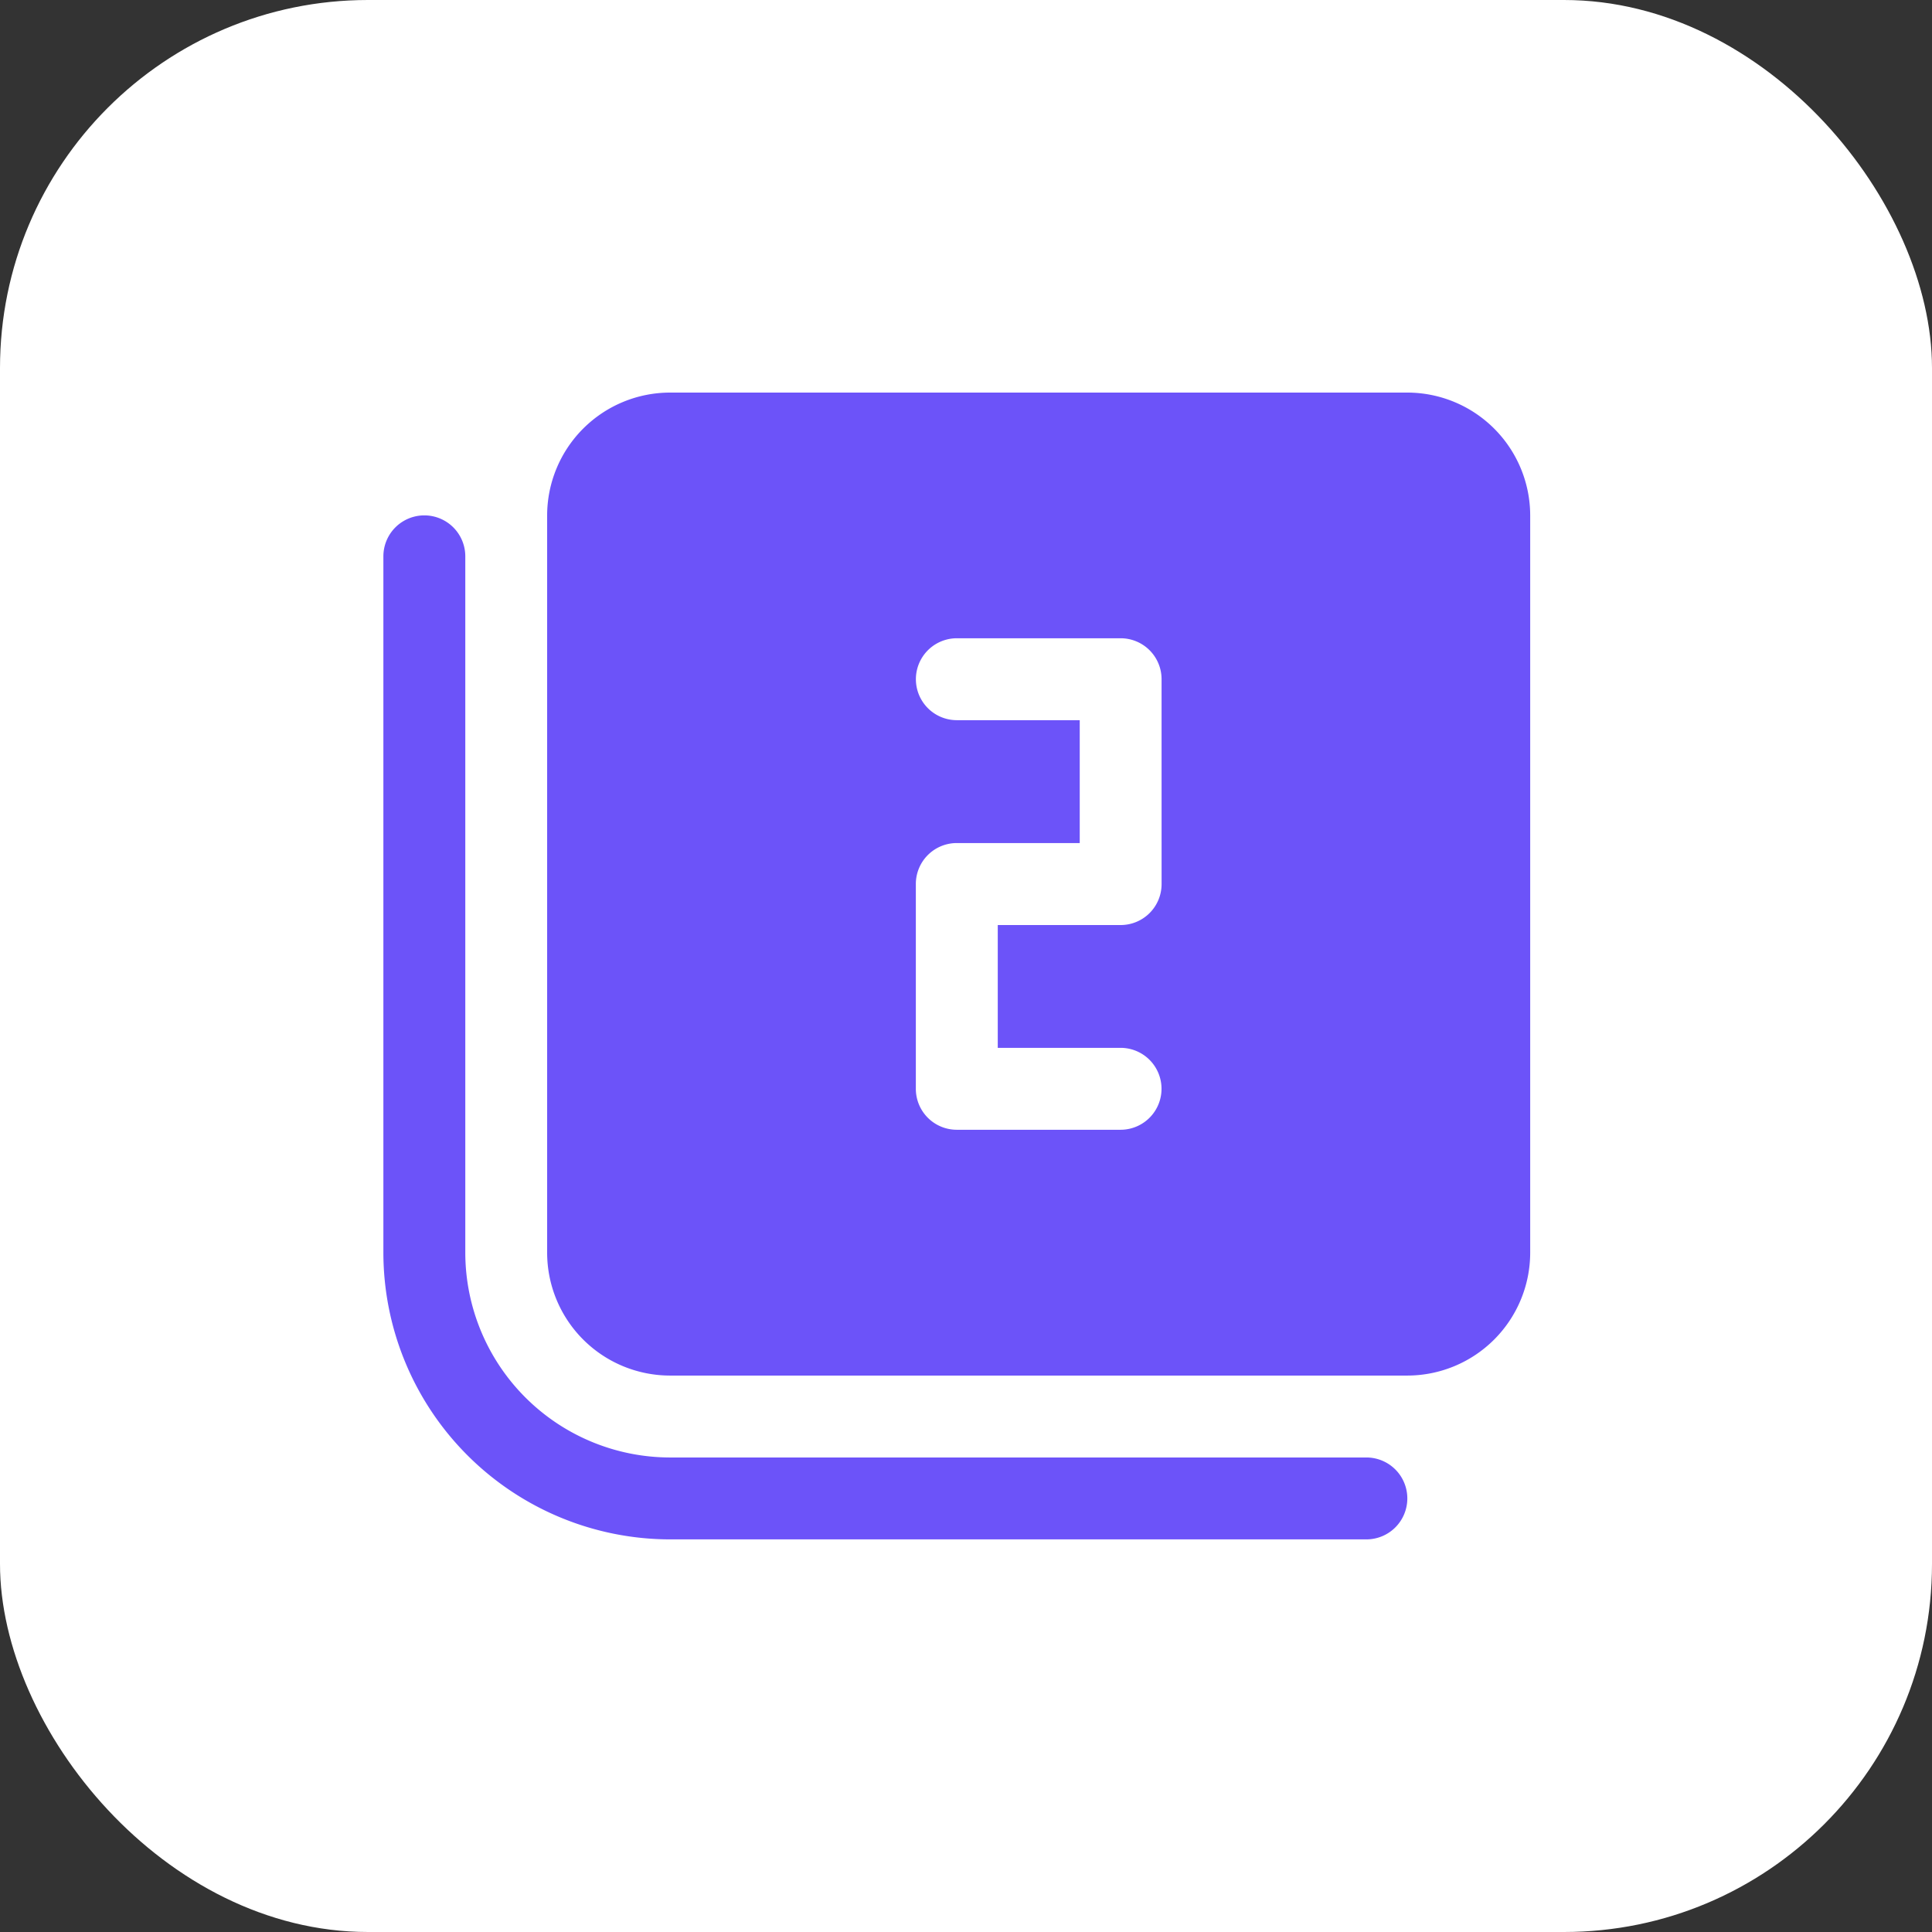
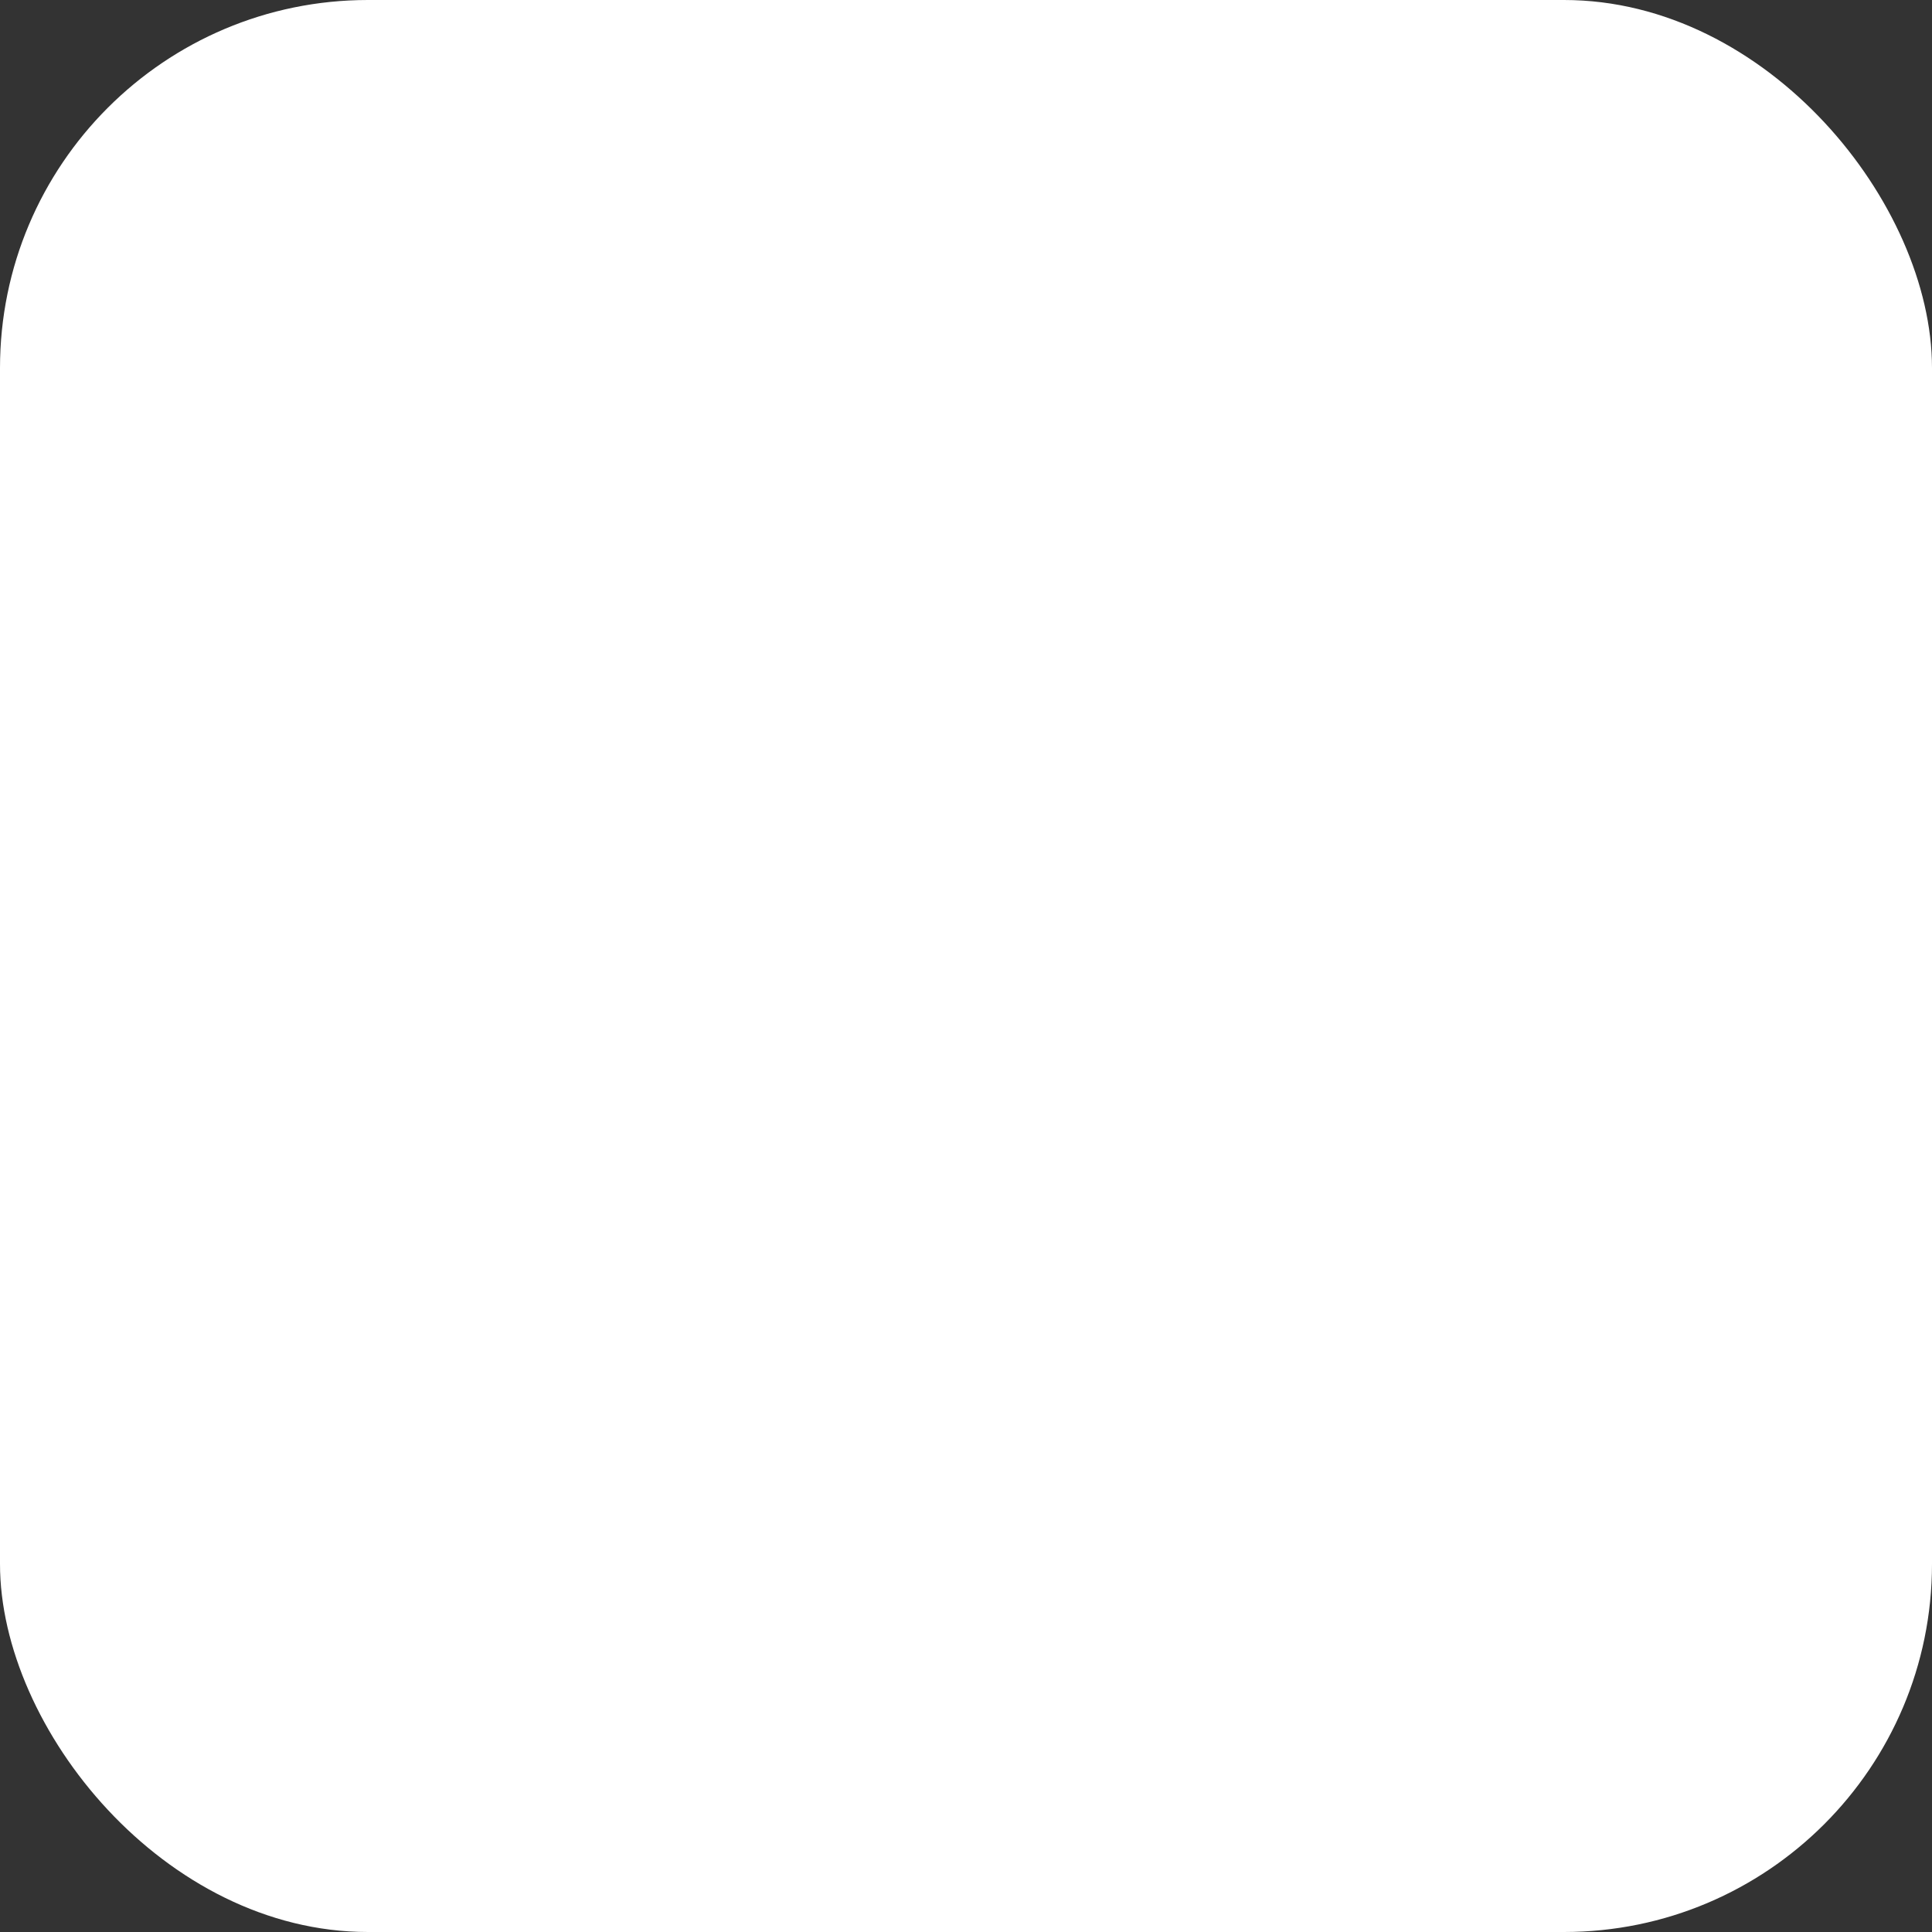
<svg xmlns="http://www.w3.org/2000/svg" width="105" height="105" viewBox="0 0 105 105">
  <rect x="0" y="0" width="105" height="105" fill="#333333" stroke="none" />
  <g id="Group_33224" data-name="Group 33224" transform="translate(-908 -15621)">
    <g id="Group_33223" data-name="Group 33223">
      <rect id="Rectangle_25122" data-name="Rectangle 25122" width="105" height="105" rx="20" transform="translate(908 15621)" fill="#fff" />
    </g>
-     <path id="number-2_1_" data-name="number-2 (1)" d="M57.649,62.1a2.225,2.225,0,0,1-2.226,2.226H17.582A15.6,15.6,0,0,1,2,48.745V10.9a2.226,2.226,0,1,1,4.452,0V48.745a11.143,11.143,0,0,0,11.13,11.13H55.423A2.225,2.225,0,0,1,57.649,62.1ZM64.327,8.678V48.745a6.685,6.685,0,0,1-6.678,6.678H17.582A6.685,6.685,0,0,1,10.9,48.745V8.678A6.685,6.685,0,0,1,17.582,2H57.649A6.685,6.685,0,0,1,64.327,8.678Zm-20.034,8.9a2.225,2.225,0,0,0-2.226-2.226h-8.9a2.226,2.226,0,0,0,0,4.452h6.678v6.678H33.164a2.225,2.225,0,0,0-2.226,2.226v11.13a2.225,2.225,0,0,0,2.226,2.226h8.9a2.226,2.226,0,0,0,0-4.452H35.39V30.938h6.678a2.225,2.225,0,0,0,2.226-2.226Z" transform="translate(926.836 15640.336)" fill="#6c53f9" />
  </g>
</svg>